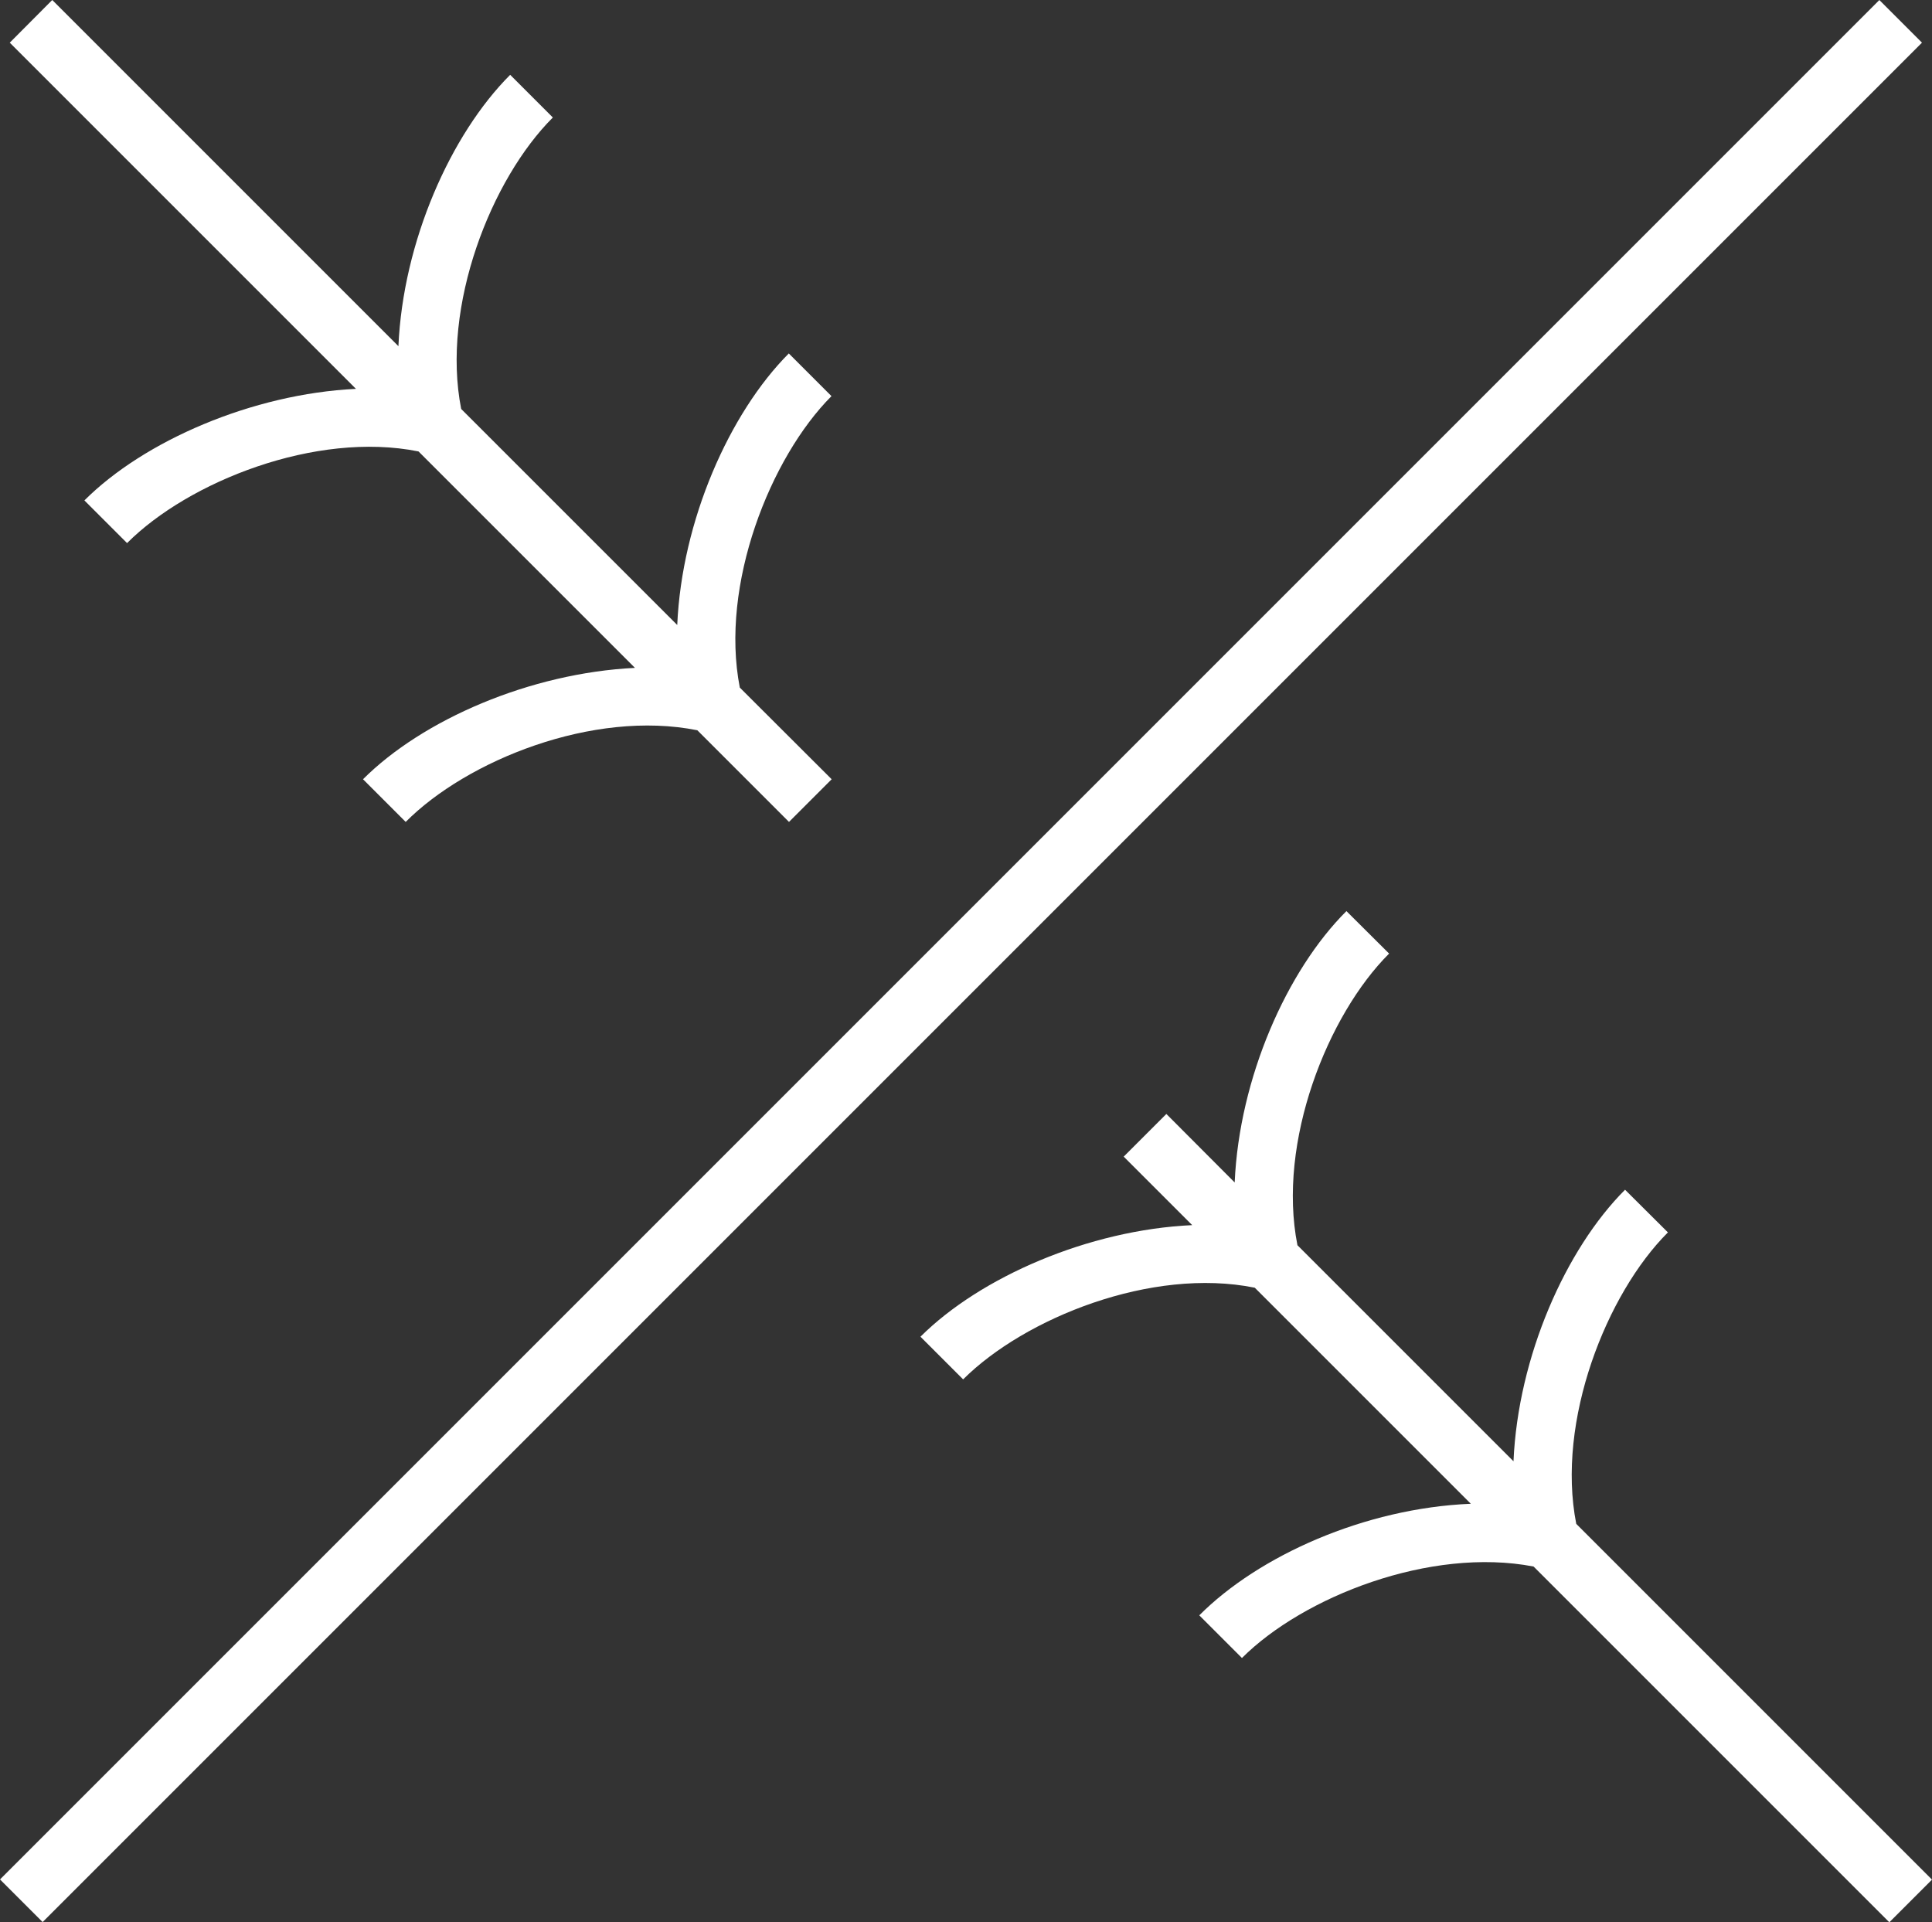
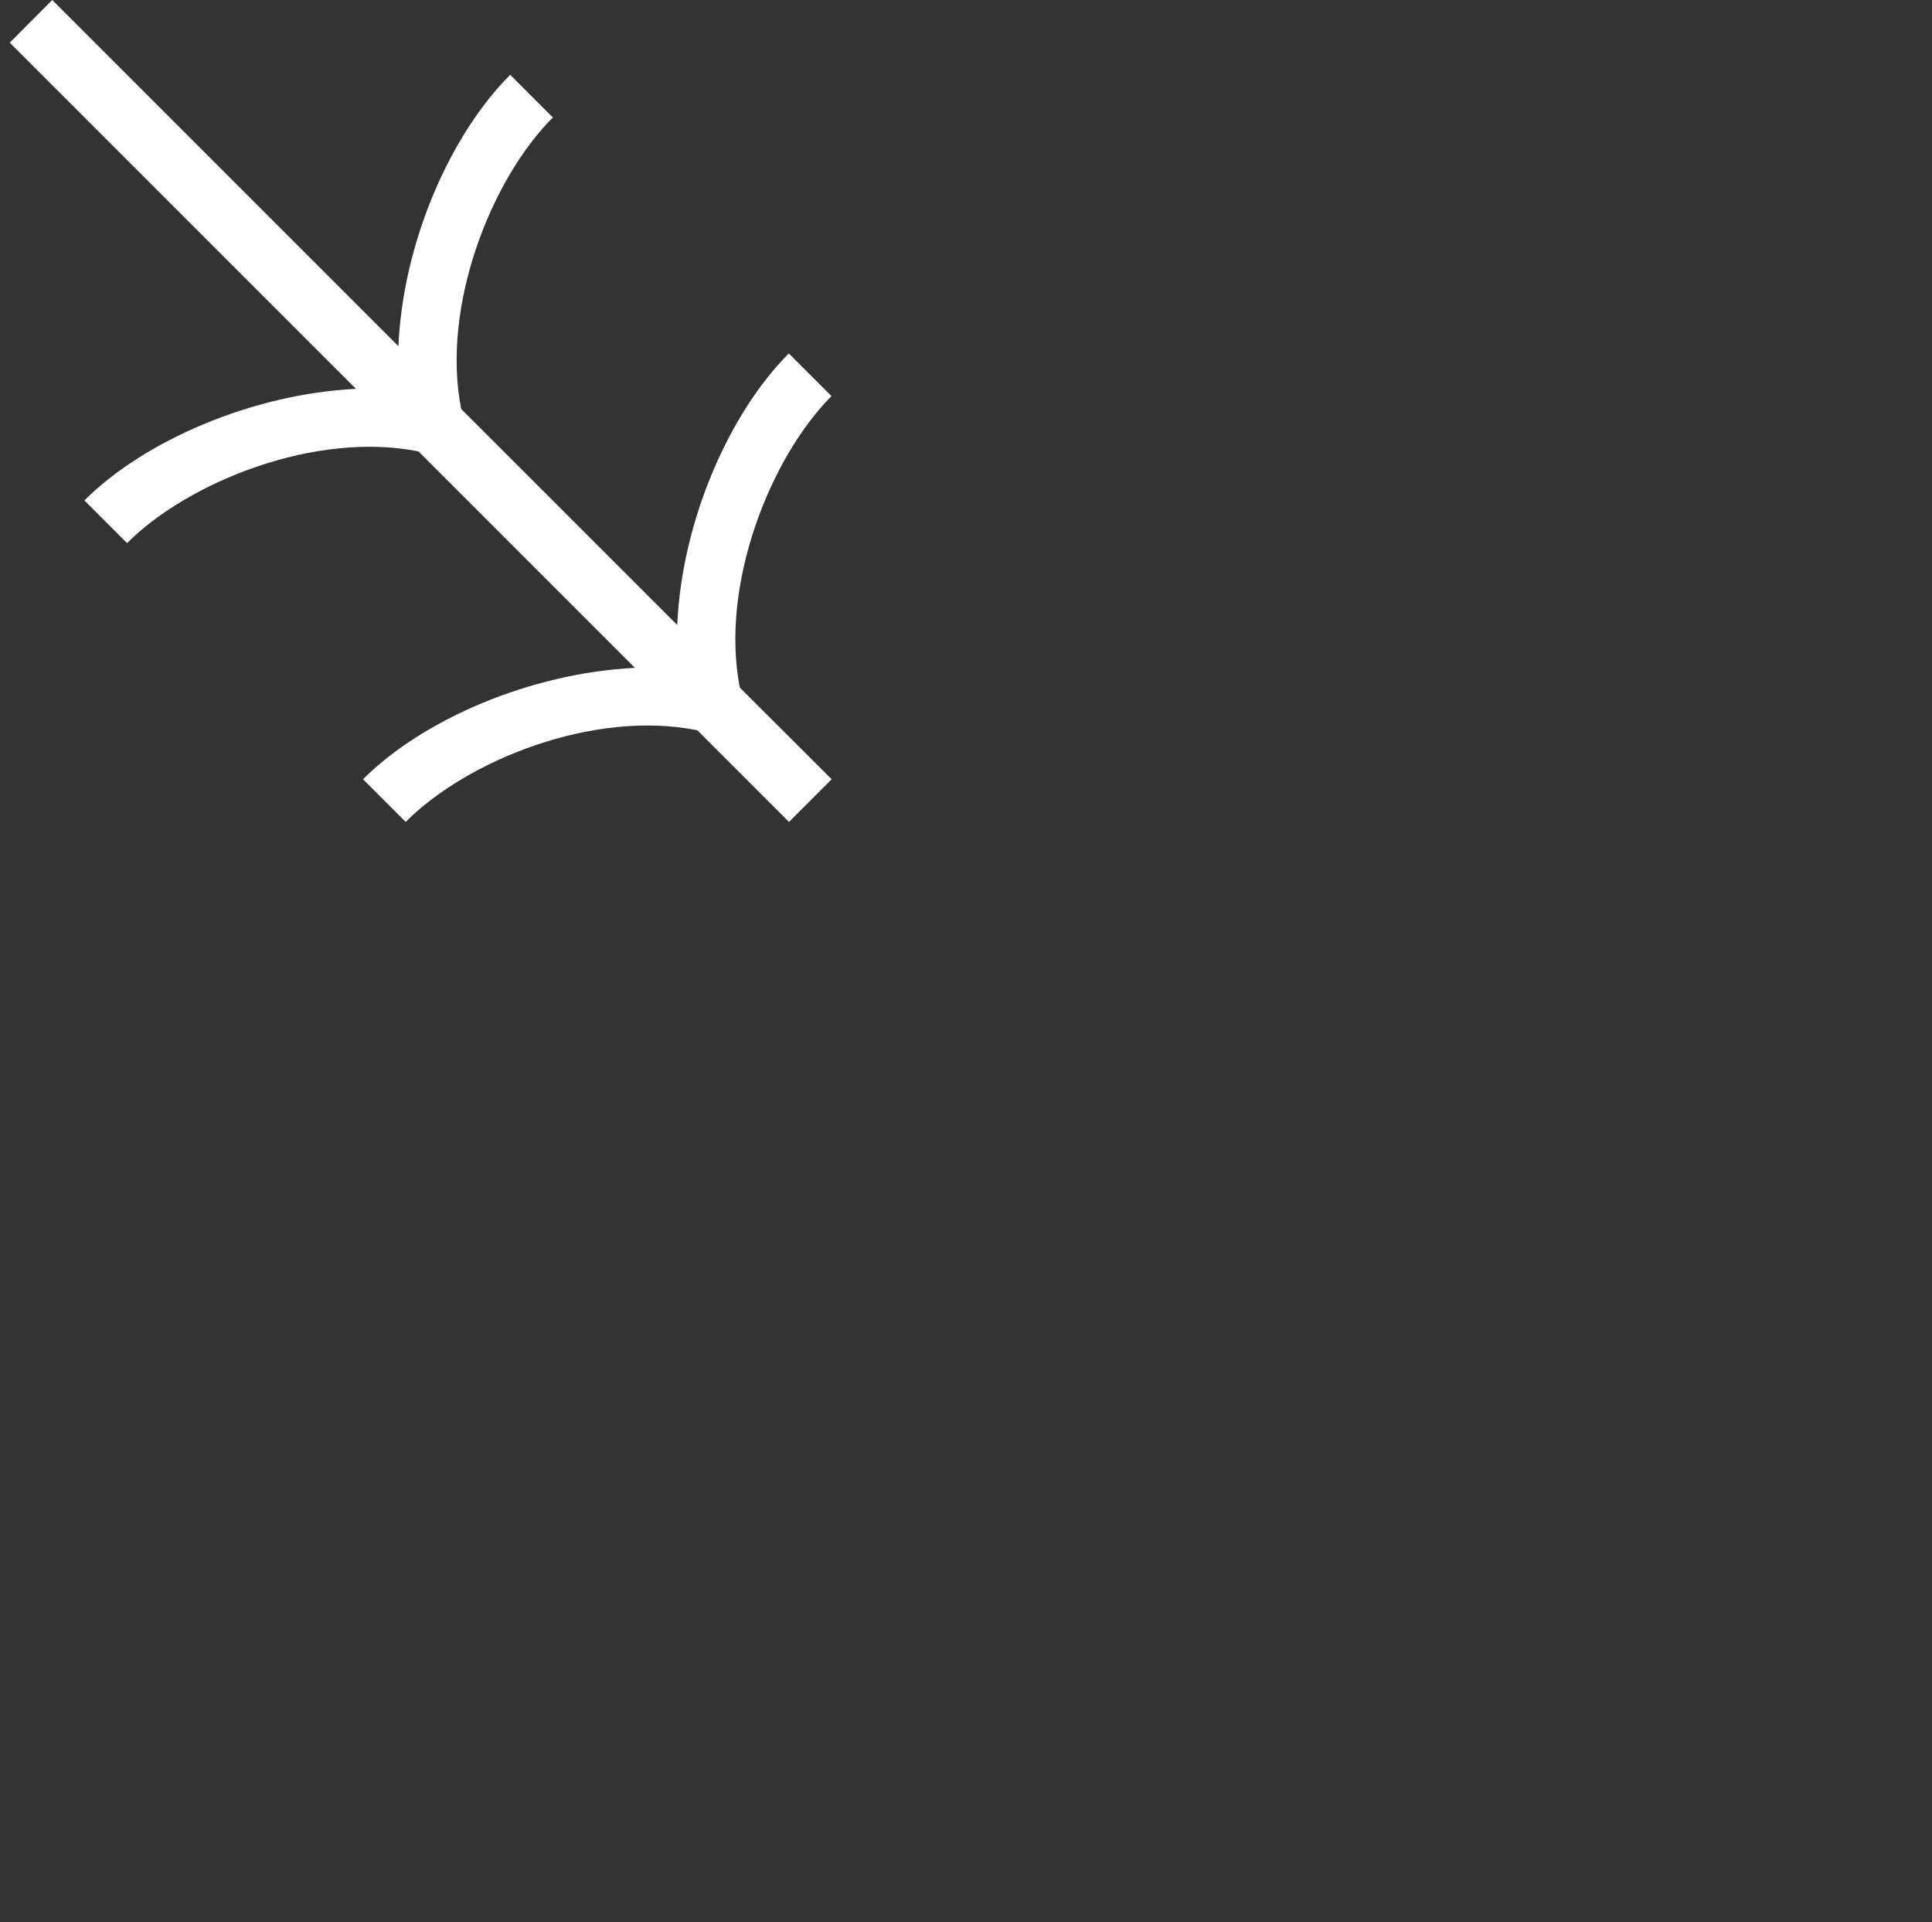
<svg xmlns="http://www.w3.org/2000/svg" version="1.1" id="Layer_1" x="0px" y="0px" viewBox="0 0 10.096 10.045" style="enable-background:new 0 0 10.096 10.045;" xml:space="preserve">
  <rect x="0" y="0" width="10.096" height="10.045" fill="#333333" stroke="none" />
  <style type="text/css">
	.st0{fill:#FFFFFF;}
</style>
  <g>
    <path class="st0" d="M0.441,2.615l0.223,0.223c0.319-0.32,0.985-0.587,1.523-0.479   L3.318,3.49C2.77,3.517,2.208,3.761,1.897,4.072l0.223,0.223   C2.439,3.974,3.099,3.707,3.644,3.816l0.479,0.479l0.223-0.223L3.866,3.593   c-0.105-0.538,0.16-1.203,0.479-1.523L4.122,1.847   c-0.31,0.311-0.559,0.873-0.583,1.419L2.41,2.137   c-0.106-0.538,0.158-1.203,0.479-1.523L2.666,0.391   C2.355,0.702,2.106,1.263,2.082,1.809L0.273,0L0.051,0.223l1.809,1.809   C1.319,2.058,0.752,2.304,0.441,2.615z" />
-     <path class="st0" d="M10.096,9.822l-1.859-1.859c-0.106-0.538,0.159-1.204,0.479-1.523   L8.492,6.217C8.182,6.527,7.933,7.089,7.909,7.636L6.78,6.507   C6.673,5.968,6.938,5.303,7.259,4.983L7.036,4.761   C6.725,5.071,6.476,5.633,6.452,6.179L6.095,5.821L5.872,6.044l0.358,0.358   c-0.542,0.025-1.108,0.272-1.42,0.583l0.223,0.223   C5.354,6.888,6.018,6.62,6.557,6.729l1.129,1.129   c-0.555,0.023-1.109,0.272-1.419,0.583l0.223,0.223   C6.81,8.344,7.475,8.082,8.014,8.186l1.859,1.859L10.096,9.822z" />
-     <rect x="-1.923" y="4.865" transform="matrix(0.707 -0.707 0.707 0.707 -2.08 5.022)" class="st0" width="13.891" height="0.315" />
  </g>
</svg>